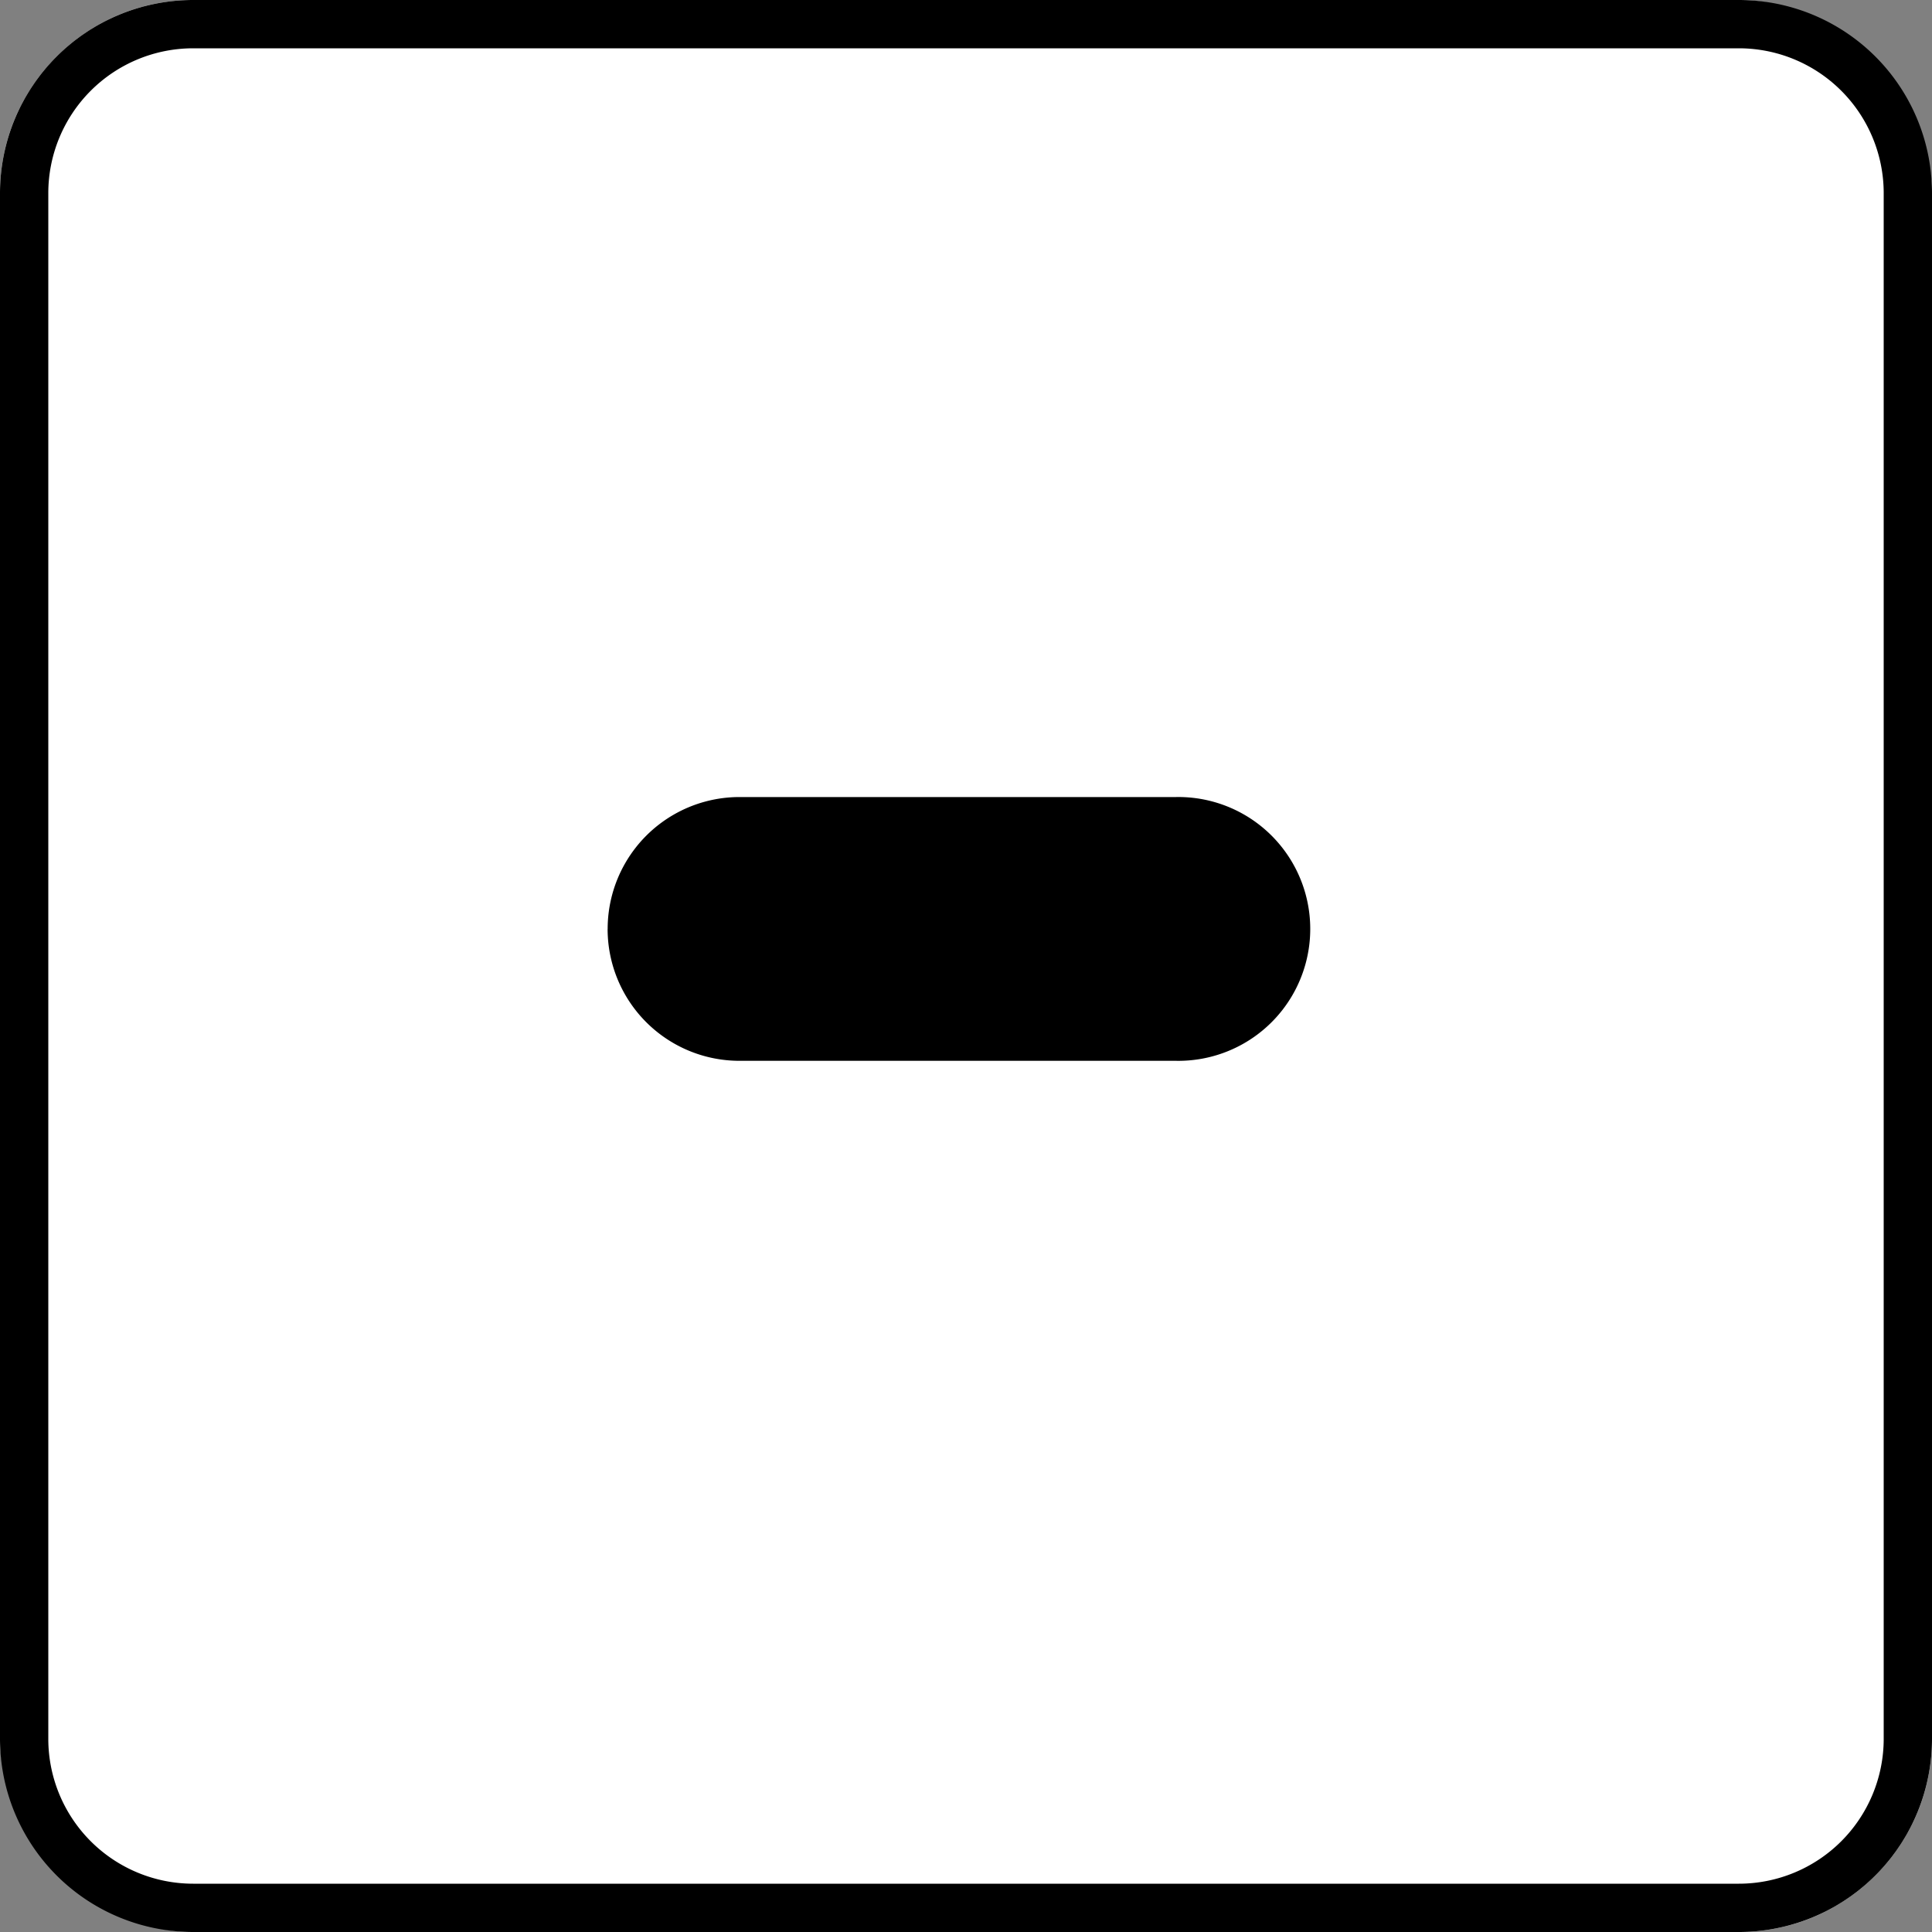
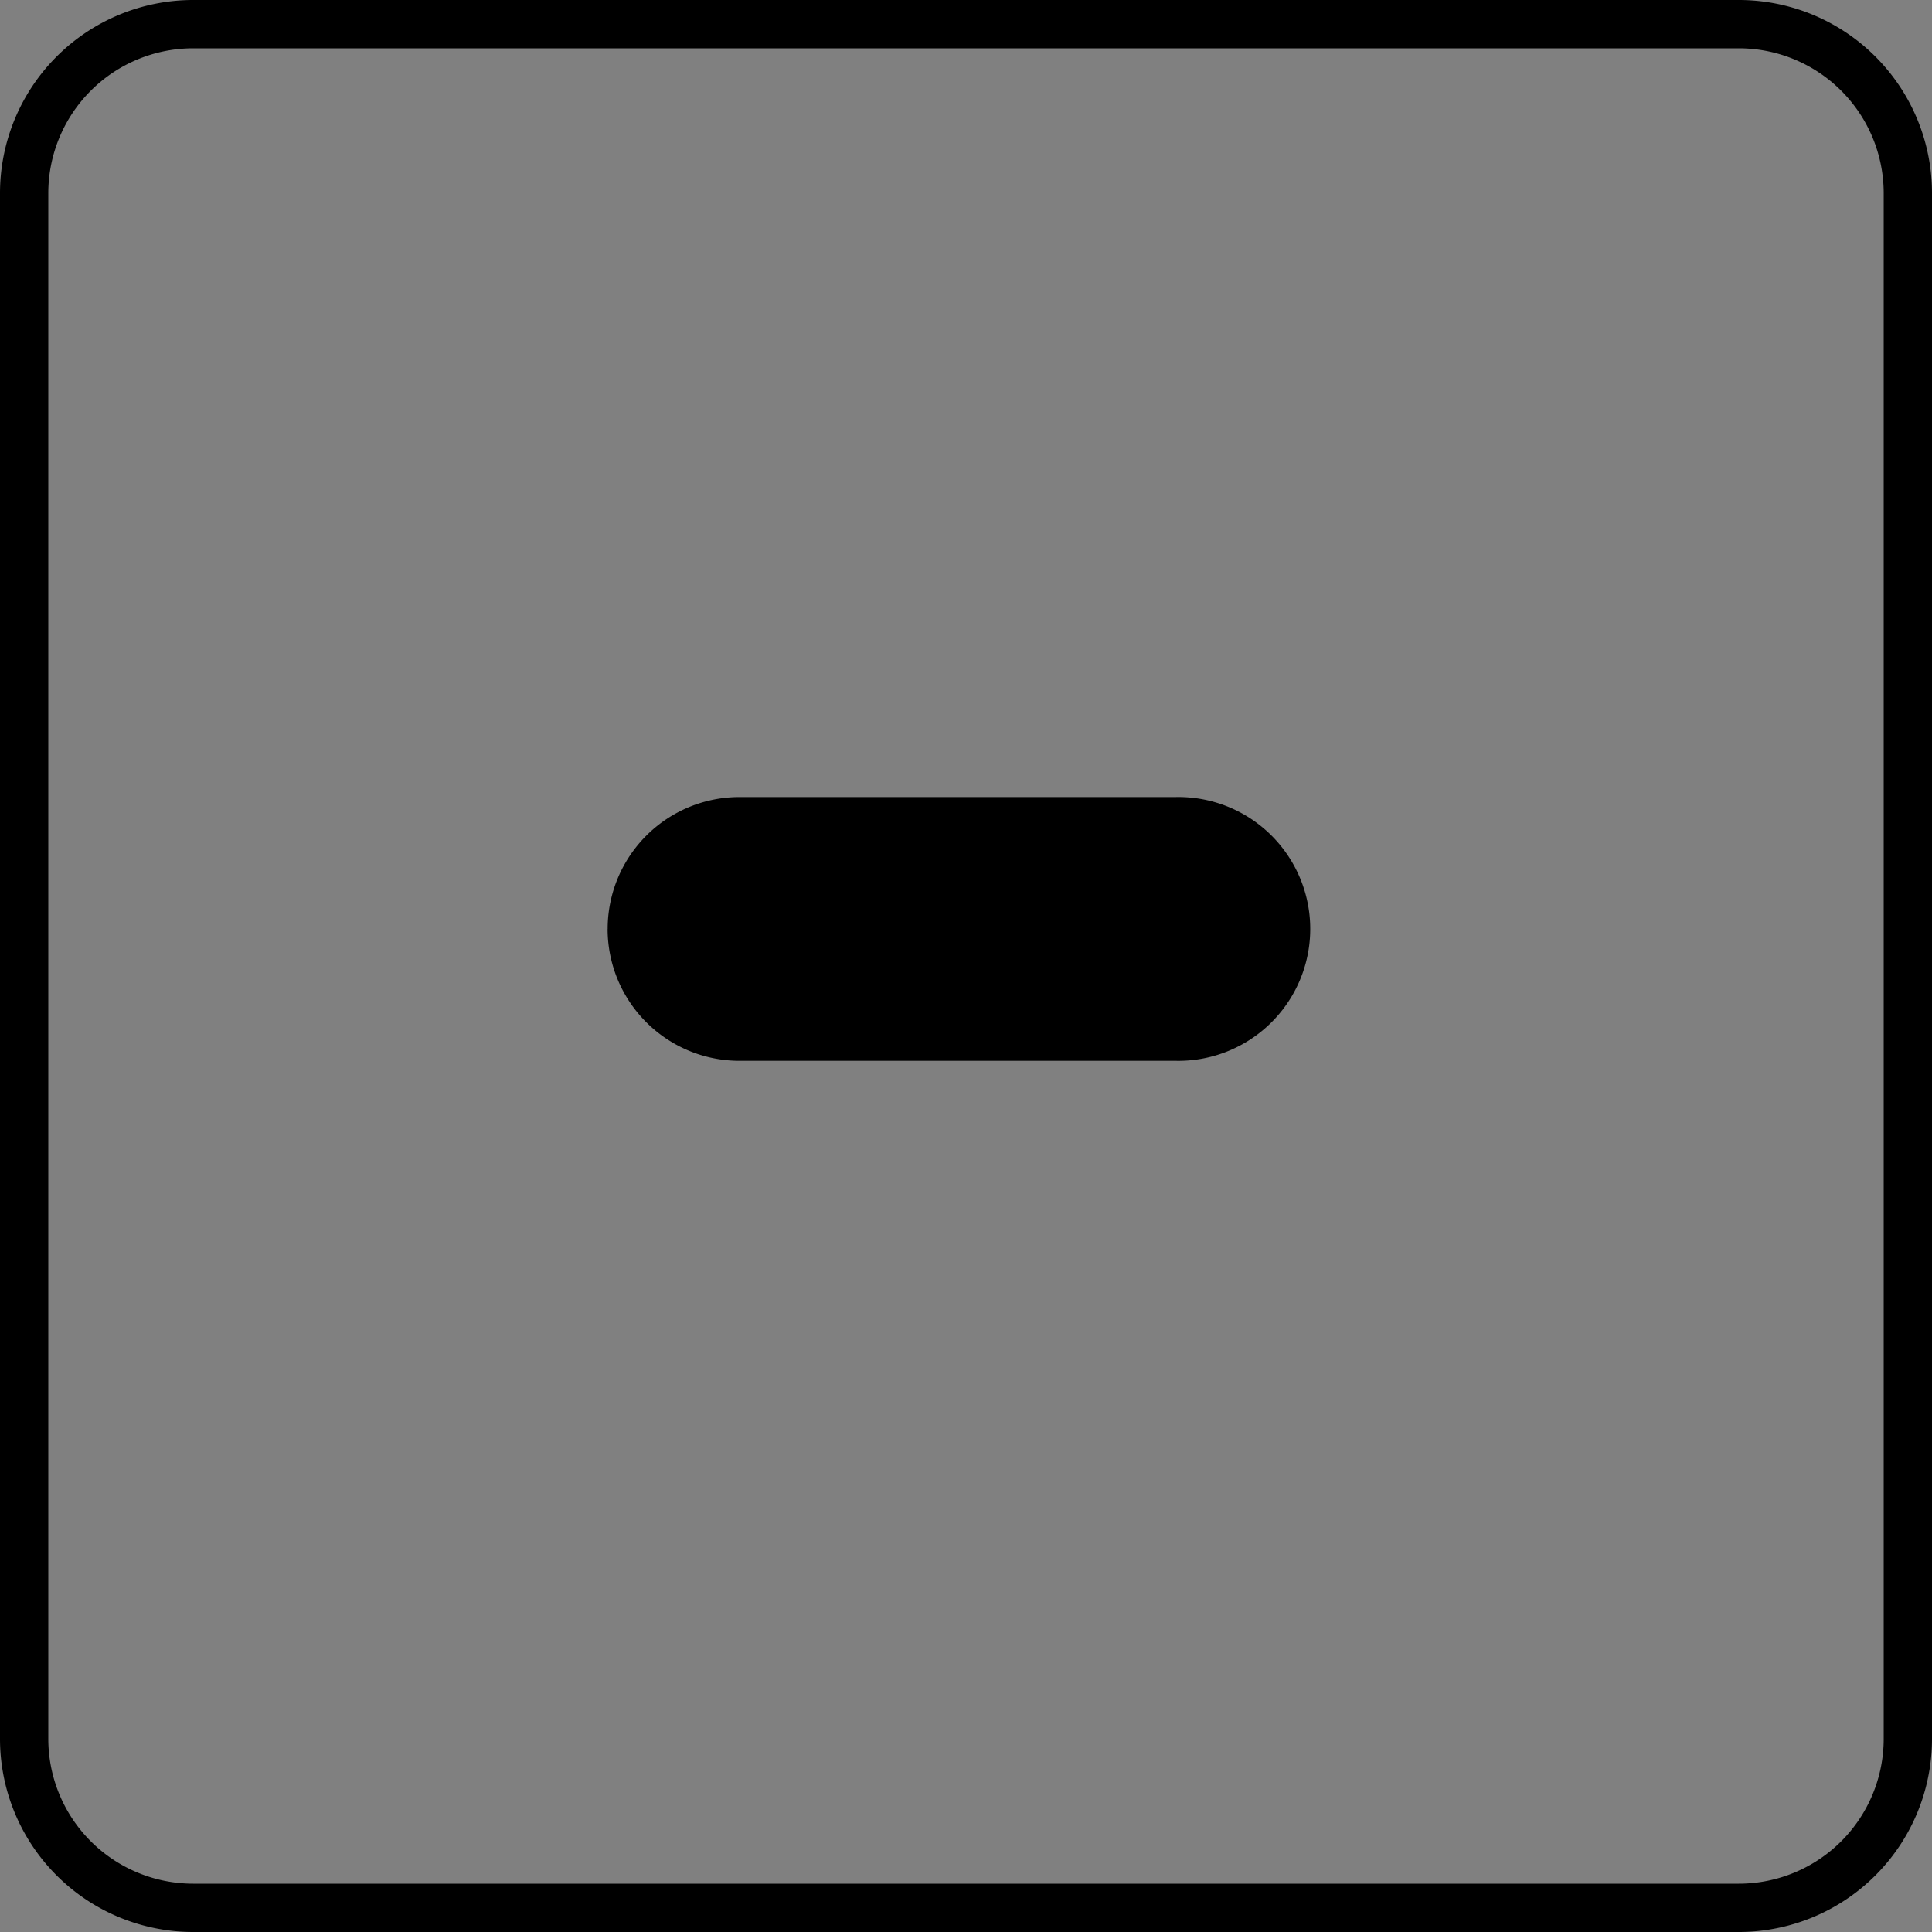
<svg xmlns="http://www.w3.org/2000/svg" width="40" height="40" viewBox="0 0 40 40">
  <rect x="0" y="0" width="40" height="40" fill="#808080" stroke="none" />
  <g transform="translate(-1159 -1453)">
-     <rect width="40" height="40" rx="4" transform="translate(1159 1453)" fill="#fff" />
    <path d="M4,1A3,3,0,0,0,1,4V36a3,3,0,0,0,3,3H36a3,3,0,0,0,3-3V4a3,3,0,0,0-3-3H4M4,0H36a4,4,0,0,1,4,4V36a4,4,0,0,1-4,4H4a4,4,0,0,1-4-4V4A4,4,0,0,1,4,0Z" transform="translate(1159 1453)" />
    <path d="M13.784,24.144h0a2.73,2.73,0,0,1-2.731-2.731V12.381a2.731,2.731,0,1,1,5.461,0v9.033a2.73,2.73,0,0,1-2.731,2.731" transform="translate(1195.725 1458.449) rotate(90)" />
  </g>
</svg>